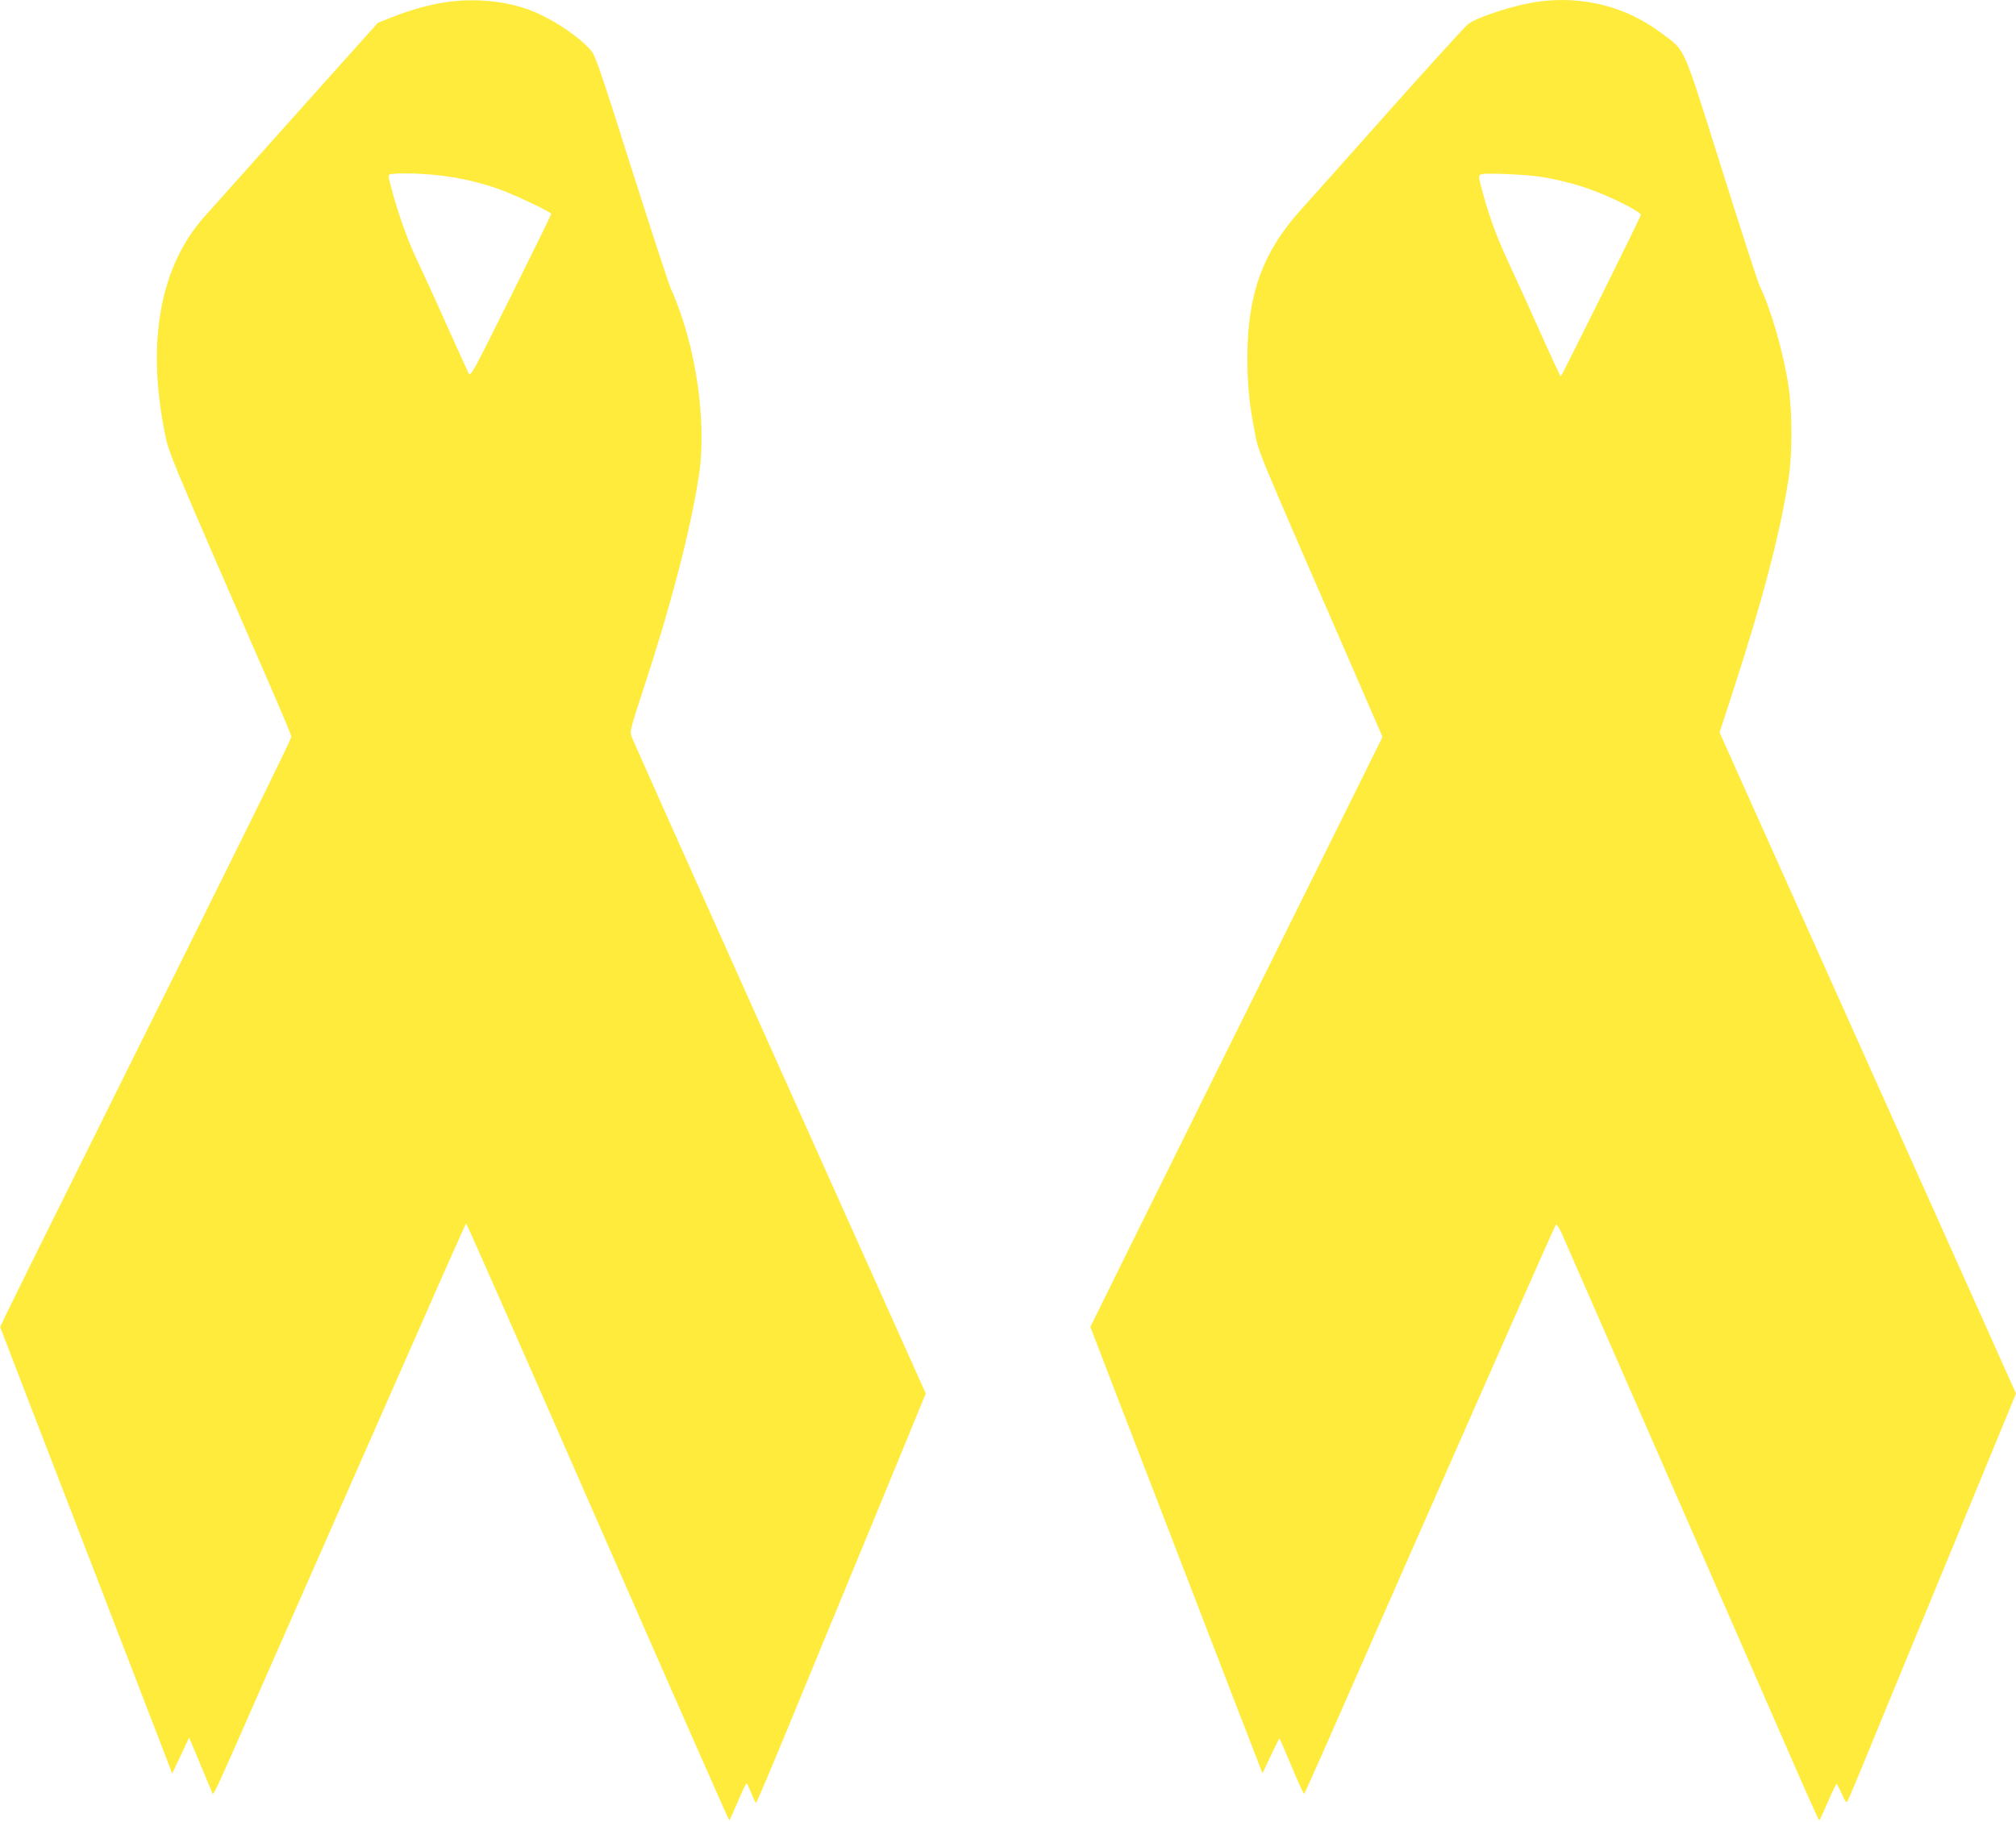
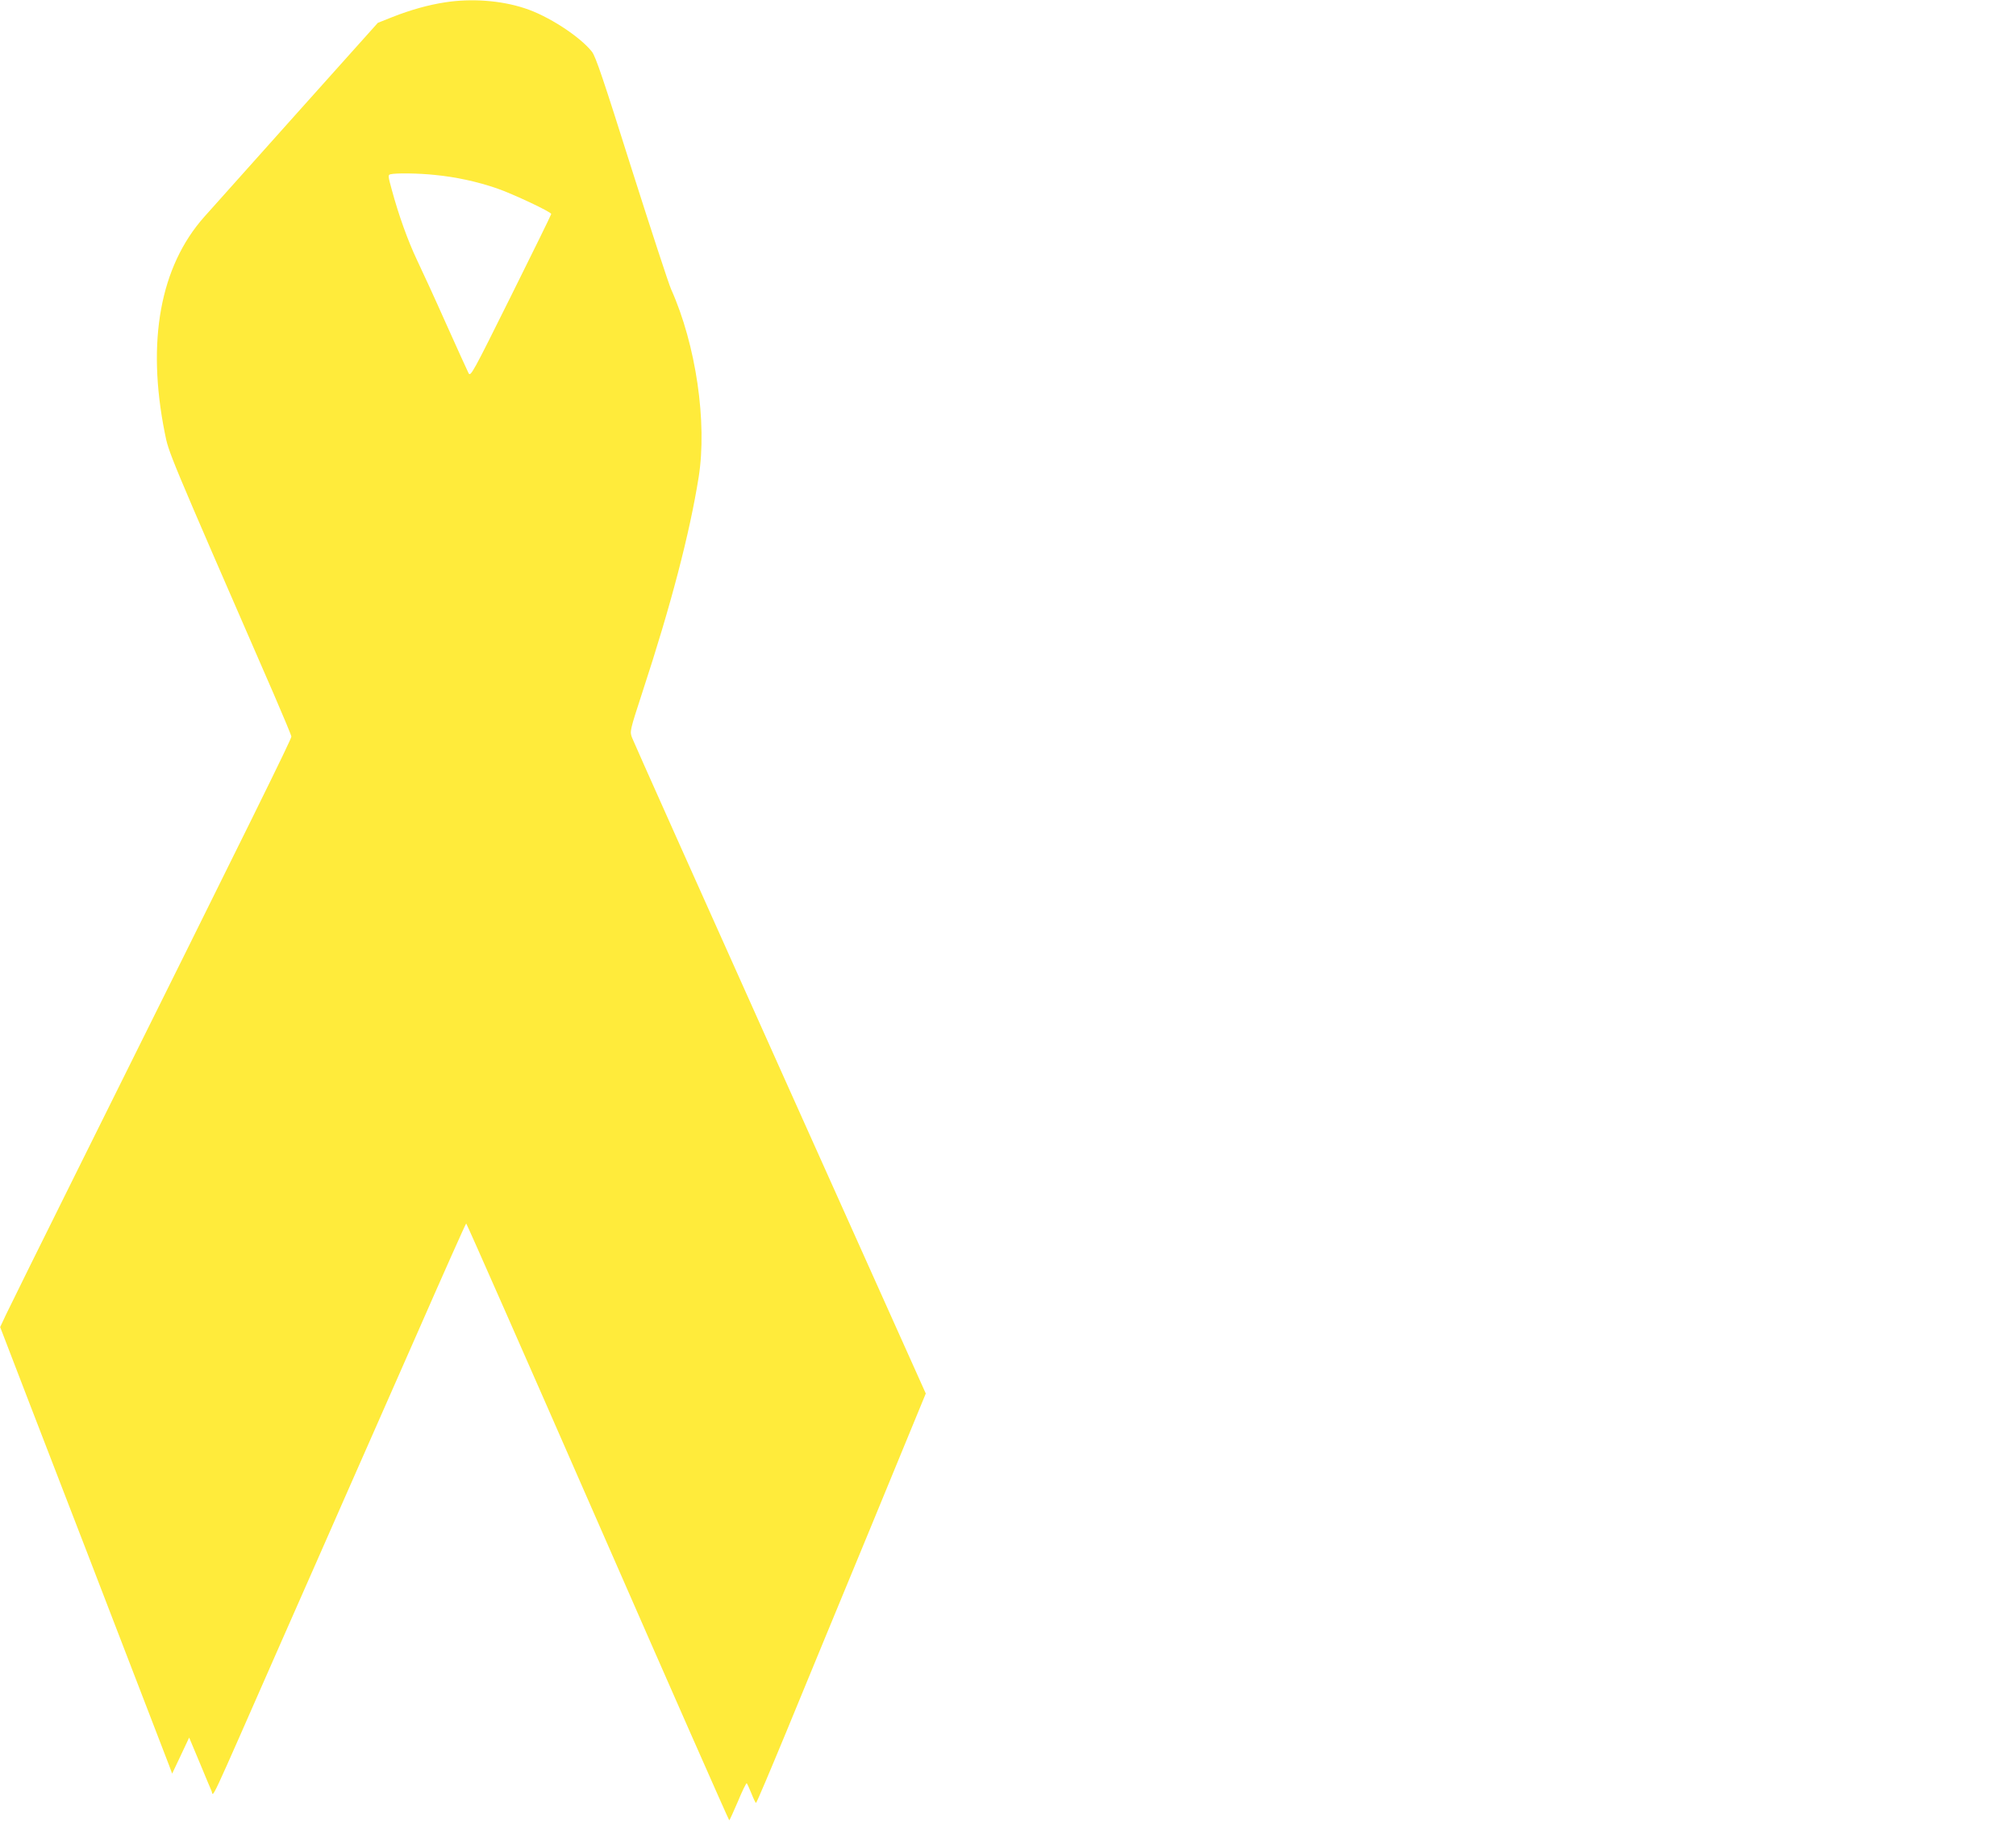
<svg xmlns="http://www.w3.org/2000/svg" version="1.0" width="1280pt" height="1157pt" viewBox="0 0 1280 1157" preserveAspectRatio="xMidYMid meet">
  <g transform="translate(0,1157) scale(0.1,-0.1)" fill="#ffeb3b" stroke="none">
-     <path d="M2825 11555 c-105 -16 -219 -48 -333 -93 l-93 -37 -522 -583 c-287 -321 -548 -613 -580 -649 -280 -315 -367 -790 -251 -1371 26 -131 13 -100 693 -1662 61 -141 111 -261 111 -268 0 -17 -237 -498 -1345 -2727 -235 -473 -445 -897 -466 -942 l-38 -81 188 -489 c104 -268 268 -695 366 -948 97 -253 249 -647 337 -875 88 -228 169 -440 181 -470 l20 -54 54 114 54 115 65 -155 c35 -85 70 -168 77 -184 15 -33 -34 -137 437 934 144 327 331 750 414 940 84 190 289 657 457 1037 167 381 306 693 309 693 3 0 379 -853 835 -1895 456 -1042 832 -1895 835 -1895 3 0 27 54 55 119 27 66 53 118 56 116 3 -2 16 -31 30 -65 13 -33 26 -60 29 -60 4 0 90 204 193 453 102 248 343 833 536 1299 l349 848 -925 2062 c-509 1135 -932 2081 -940 2103 -15 40 -15 41 66 290 181 551 300 1007 357 1365 55 347 -17 841 -175 1193 -16 36 -129 382 -252 769 -178 564 -227 710 -251 740 -77 97 -280 229 -428 276 -152 50 -340 63 -505 37z m-64 -1096 c134 -13 267 -42 393 -85 104 -36 346 -150 346 -163 0 -4 -115 -239 -256 -522 -243 -489 -256 -513 -269 -489 -7 14 -72 156 -143 315 -71 160 -155 342 -185 405 -56 118 -116 283 -160 447 -23 83 -24 92 -9 96 33 9 181 7 283 -4z" />
-     <path d="M9763 11559 c-147 -21 -378 -95 -442 -142 -16 -12 -238 -256 -493 -542 -254 -286 -511 -574 -571 -640 -239 -266 -337 -535 -337 -933 0 -177 12 -297 46 -472 26 -136 -11 -48 620 -1498 l192 -442 -405 -818 c-512 -1033 -877 -1768 -1198 -2418 l-252 -511 107 -279 c59 -153 175 -454 258 -669 535 -1389 692 -1796 709 -1838 l19 -49 52 111 c29 61 54 111 55 111 2 0 37 -81 78 -179 41 -99 77 -177 80 -173 3 4 60 131 127 282 66 151 297 675 512 1165 216 490 518 1176 672 1525 154 349 283 639 287 643 4 4 19 -18 34 -50 42 -96 1287 -2940 1465 -3350 92 -211 169 -383 173 -383 3 0 27 52 54 115 27 63 52 115 56 115 3 0 18 -28 33 -63 21 -48 29 -58 36 -46 5 8 52 119 104 245 51 126 243 591 426 1034 183 443 379 919 436 1057 l104 253 -941 2099 -941 2099 81 249 c194 597 303 1014 357 1363 24 154 24 421 0 585 -32 217 -113 496 -186 645 -9 19 -118 354 -240 743 -253 803 -225 739 -382 857 -224 169 -501 239 -785 199z m27 -1113 c119 -20 233 -50 340 -91 126 -48 292 -134 288 -150 -5 -22 -503 -1025 -508 -1025 -3 0 -62 125 -130 278 -68 152 -156 347 -196 432 -78 168 -119 276 -165 439 -34 122 -35 128 -11 135 30 9 294 -3 382 -18z" />
+     <path d="M2825 11555 c-105 -16 -219 -48 -333 -93 l-93 -37 -522 -583 c-287 -321 -548 -613 -580 -649 -280 -315 -367 -790 -251 -1371 26 -131 13 -100 693 -1662 61 -141 111 -261 111 -268 0 -17 -237 -498 -1345 -2727 -235 -473 -445 -897 -466 -942 l-38 -81 188 -489 c104 -268 268 -695 366 -948 97 -253 249 -647 337 -875 88 -228 169 -440 181 -470 l20 -54 54 114 54 115 65 -155 c35 -85 70 -168 77 -184 15 -33 -34 -137 437 934 144 327 331 750 414 940 84 190 289 657 457 1037 167 381 306 693 309 693 3 0 379 -853 835 -1895 456 -1042 832 -1895 835 -1895 3 0 27 54 55 119 27 66 53 118 56 116 3 -2 16 -31 30 -65 13 -33 26 -60 29 -60 4 0 90 204 193 453 102 248 343 833 536 1299 l349 848 -925 2062 c-509 1135 -932 2081 -940 2103 -15 40 -15 41 66 290 181 551 300 1007 357 1365 55 347 -17 841 -175 1193 -16 36 -129 382 -252 769 -178 564 -227 710 -251 740 -77 97 -280 229 -428 276 -152 50 -340 63 -505 37m-64 -1096 c134 -13 267 -42 393 -85 104 -36 346 -150 346 -163 0 -4 -115 -239 -256 -522 -243 -489 -256 -513 -269 -489 -7 14 -72 156 -143 315 -71 160 -155 342 -185 405 -56 118 -116 283 -160 447 -23 83 -24 92 -9 96 33 9 181 7 283 -4z" />
  </g>
</svg>